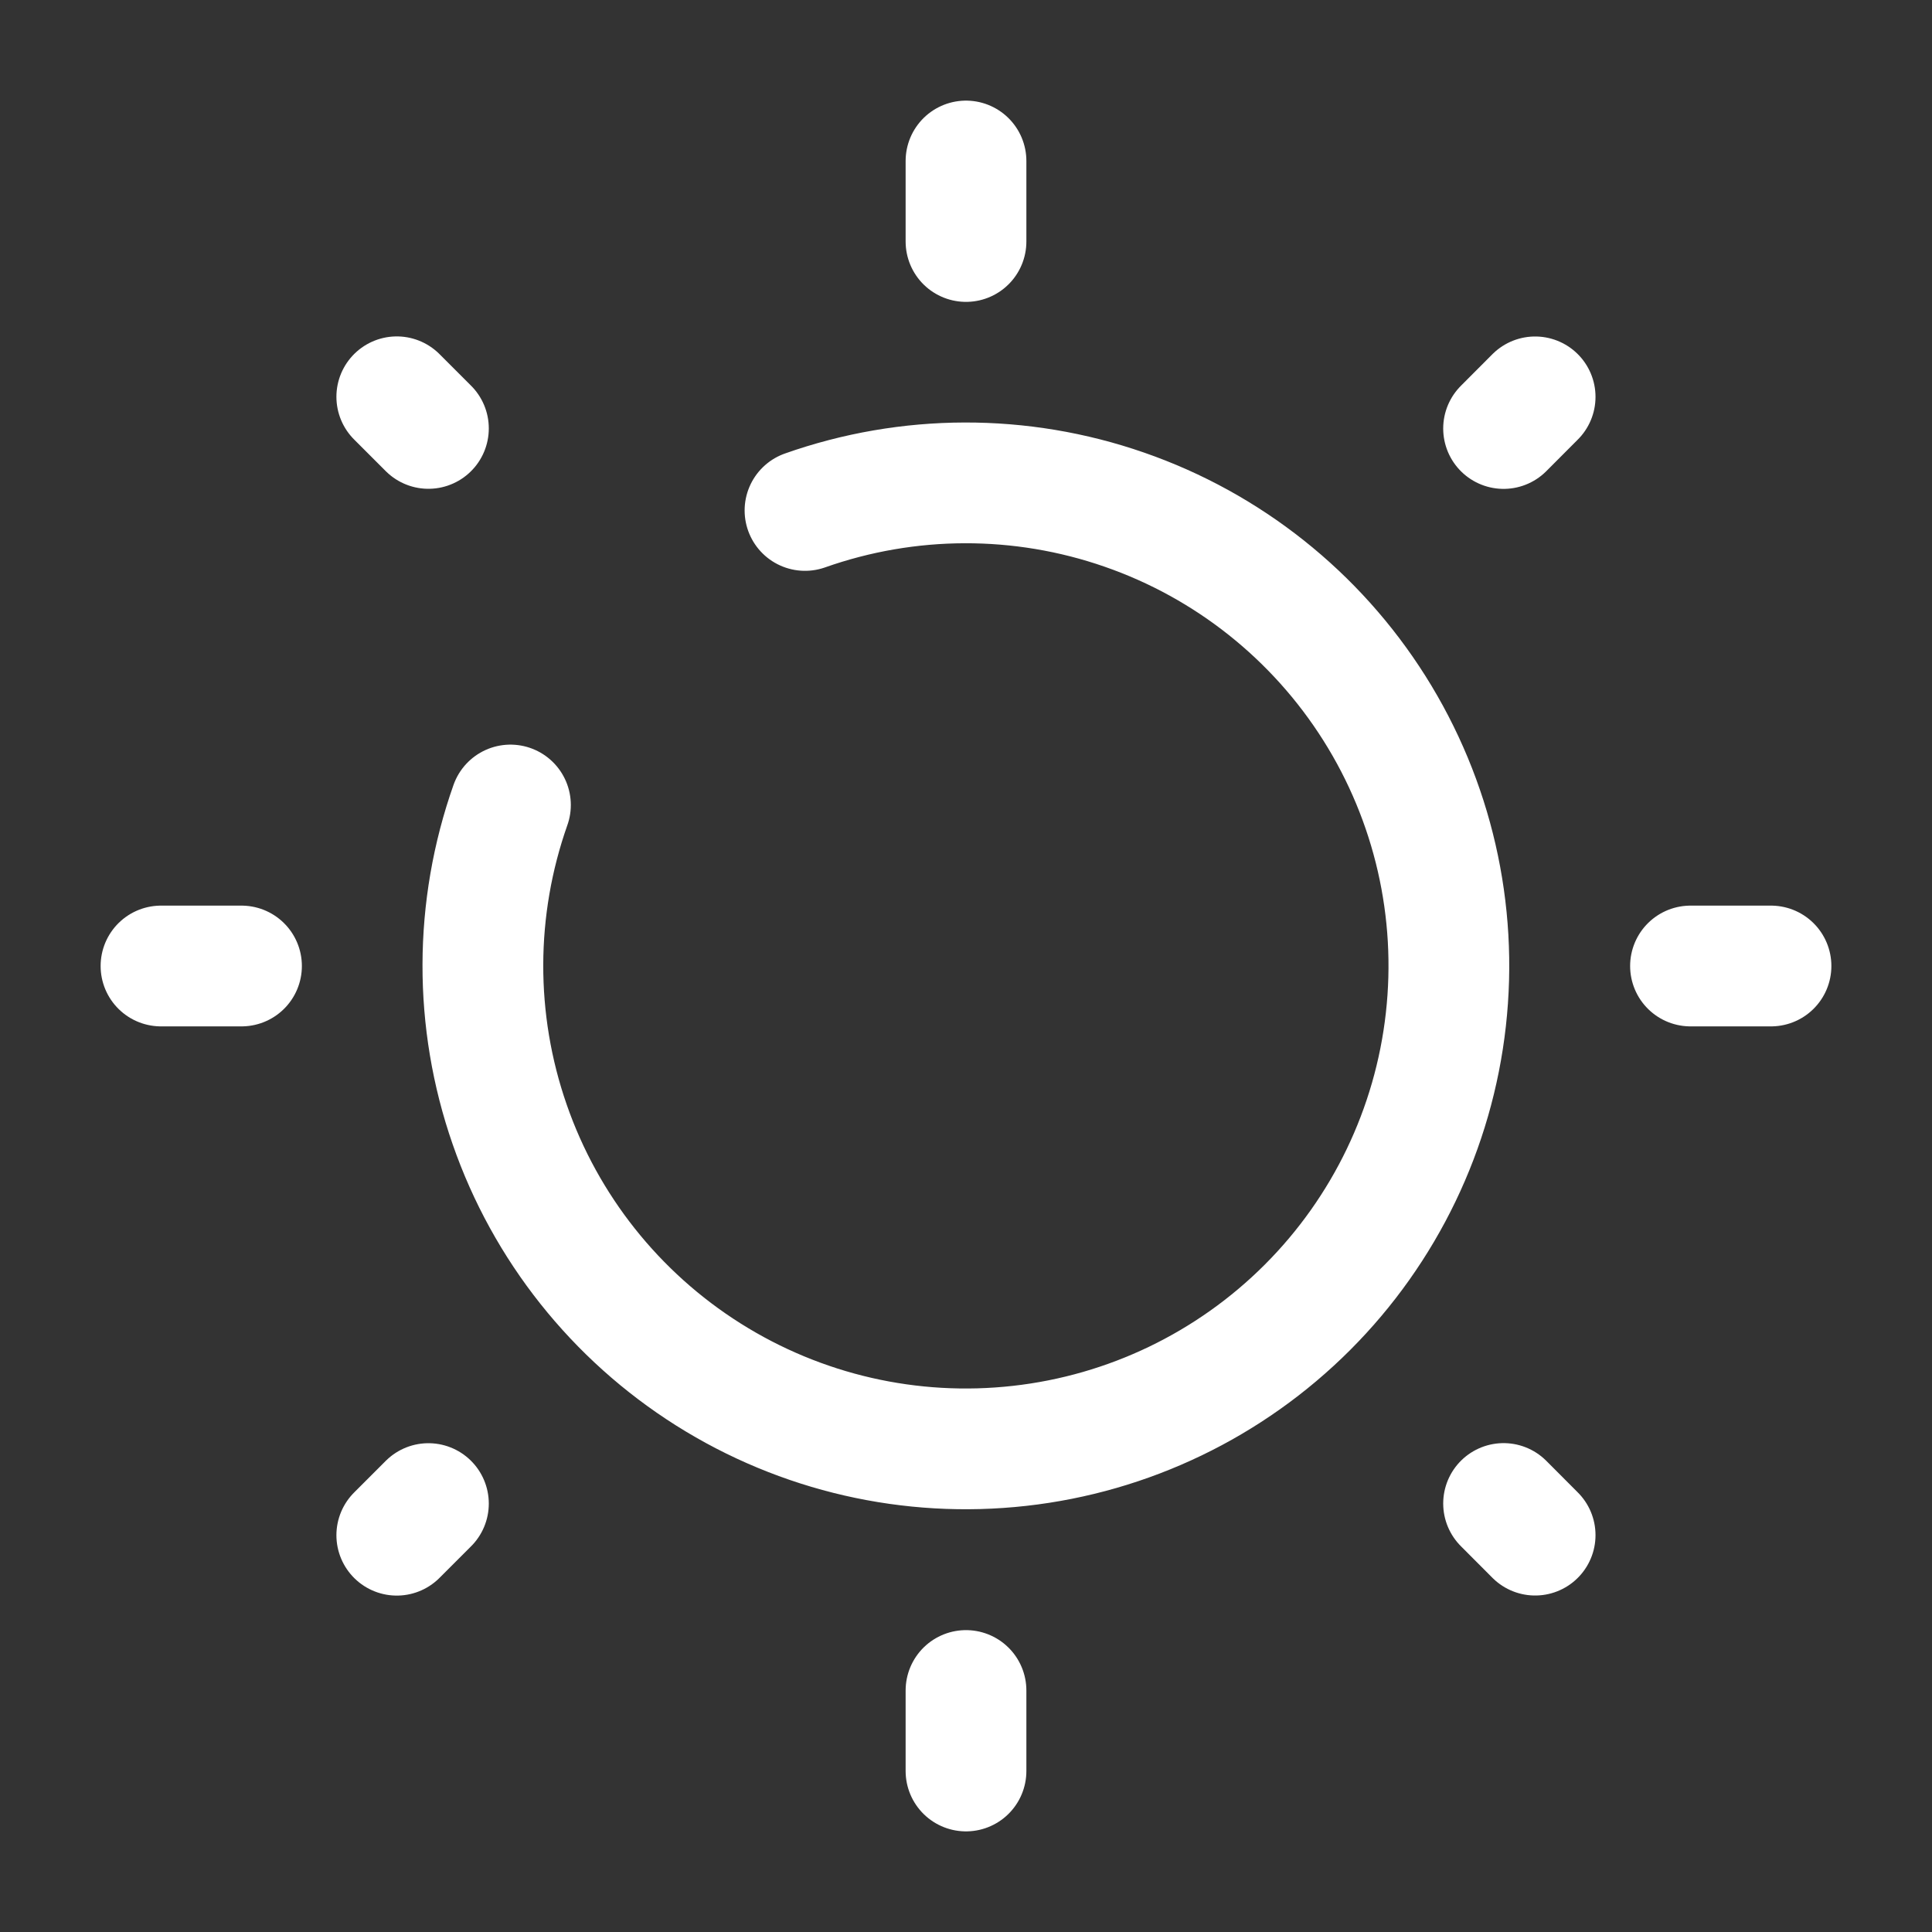
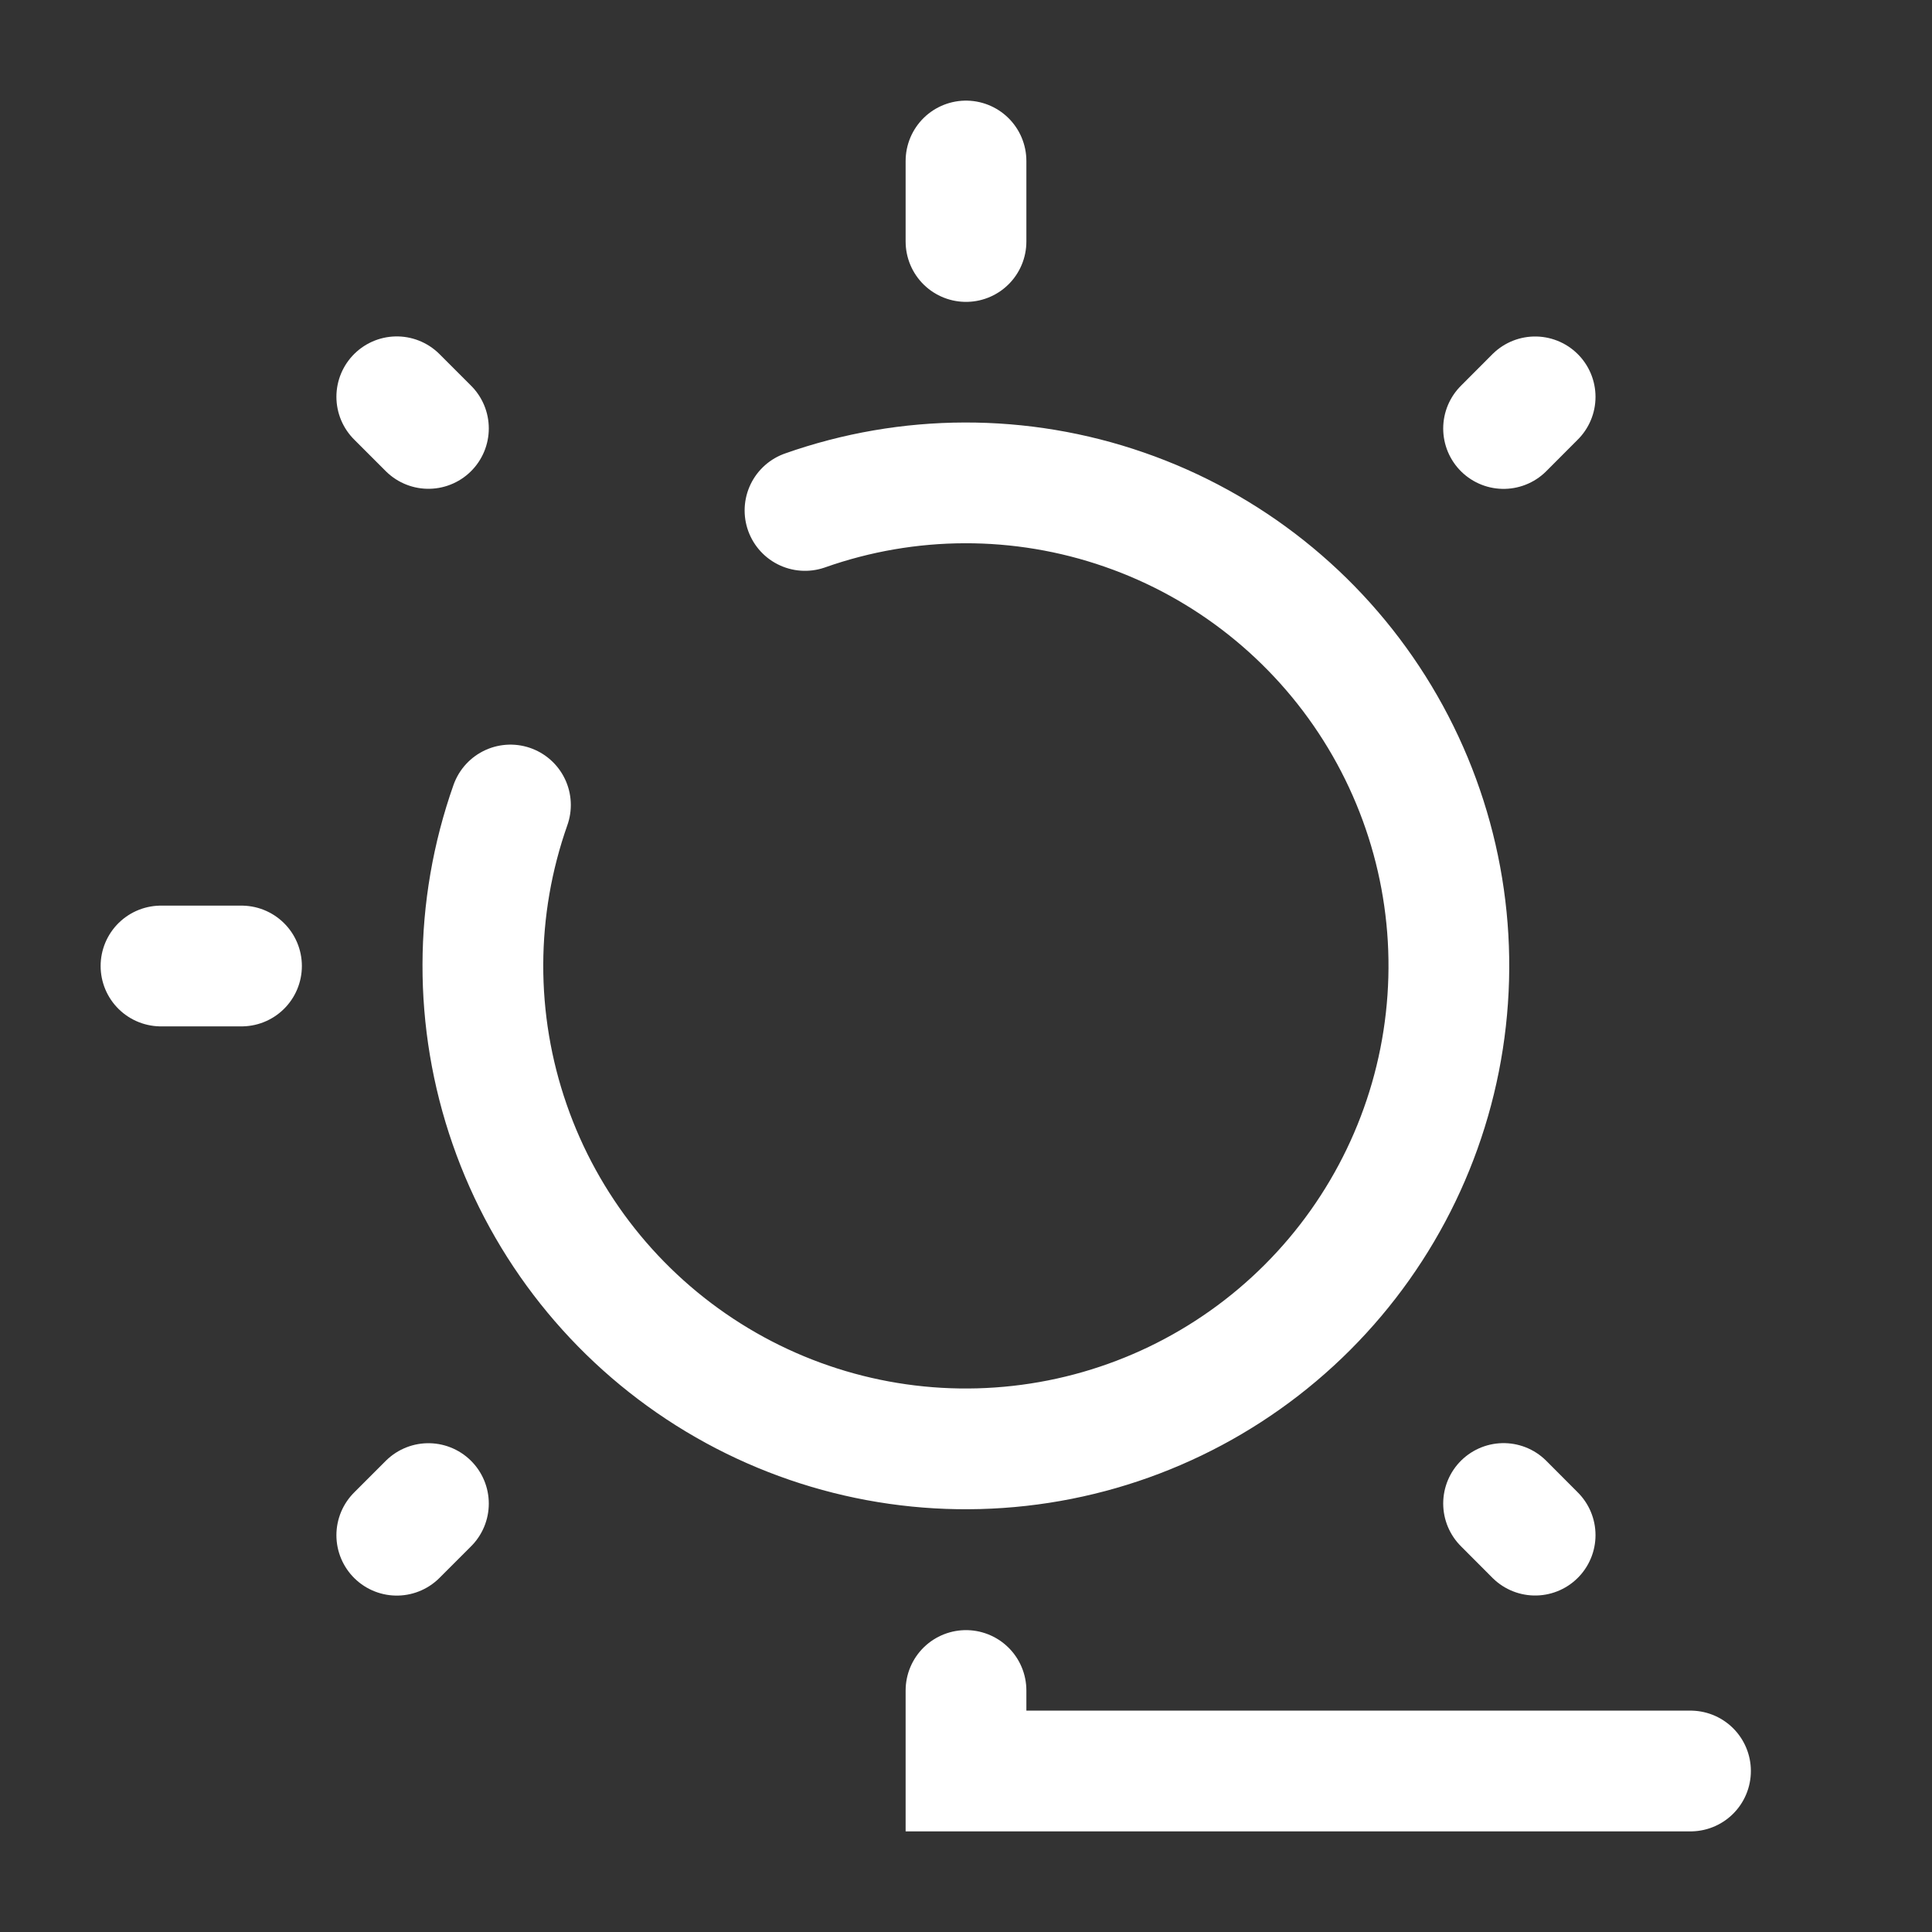
<svg xmlns="http://www.w3.org/2000/svg" width="24" height="24" viewBox="0 0 24 24" fill="none">
  <rect x="0" y="0" width="24" height="24" fill="#333333" stroke="none" />
-   <path d="M12 2V3M12 21V22M22 12H21M3 12H2M19.07 4.93L18.678 5.323M5.322 18.678L4.929 19.071M19.07 19.07L18.678 18.677M5.322 5.322L4.929 4.929M6.341 10C5.888 11.283 5.884 12.682 6.331 13.967C6.777 15.253 7.648 16.348 8.799 17.074C9.95 17.8 11.313 18.113 12.666 17.961C14.018 17.81 15.279 17.203 16.241 16.241C17.203 15.279 17.81 14.018 17.961 12.666C18.113 11.313 17.8 9.95 17.074 8.799C16.348 7.648 15.253 6.777 13.967 6.331C12.682 5.884 11.283 5.888 10 6.341" stroke="white" stroke-width="1.5" stroke-linecap="round" />
+   <path d="M12 2V3M12 21V22H21M3 12H2M19.07 4.93L18.678 5.323M5.322 18.678L4.929 19.071M19.07 19.07L18.678 18.677M5.322 5.322L4.929 4.929M6.341 10C5.888 11.283 5.884 12.682 6.331 13.967C6.777 15.253 7.648 16.348 8.799 17.074C9.95 17.8 11.313 18.113 12.666 17.961C14.018 17.81 15.279 17.203 16.241 16.241C17.203 15.279 17.81 14.018 17.961 12.666C18.113 11.313 17.8 9.95 17.074 8.799C16.348 7.648 15.253 6.777 13.967 6.331C12.682 5.884 11.283 5.888 10 6.341" stroke="white" stroke-width="1.5" stroke-linecap="round" />
</svg>